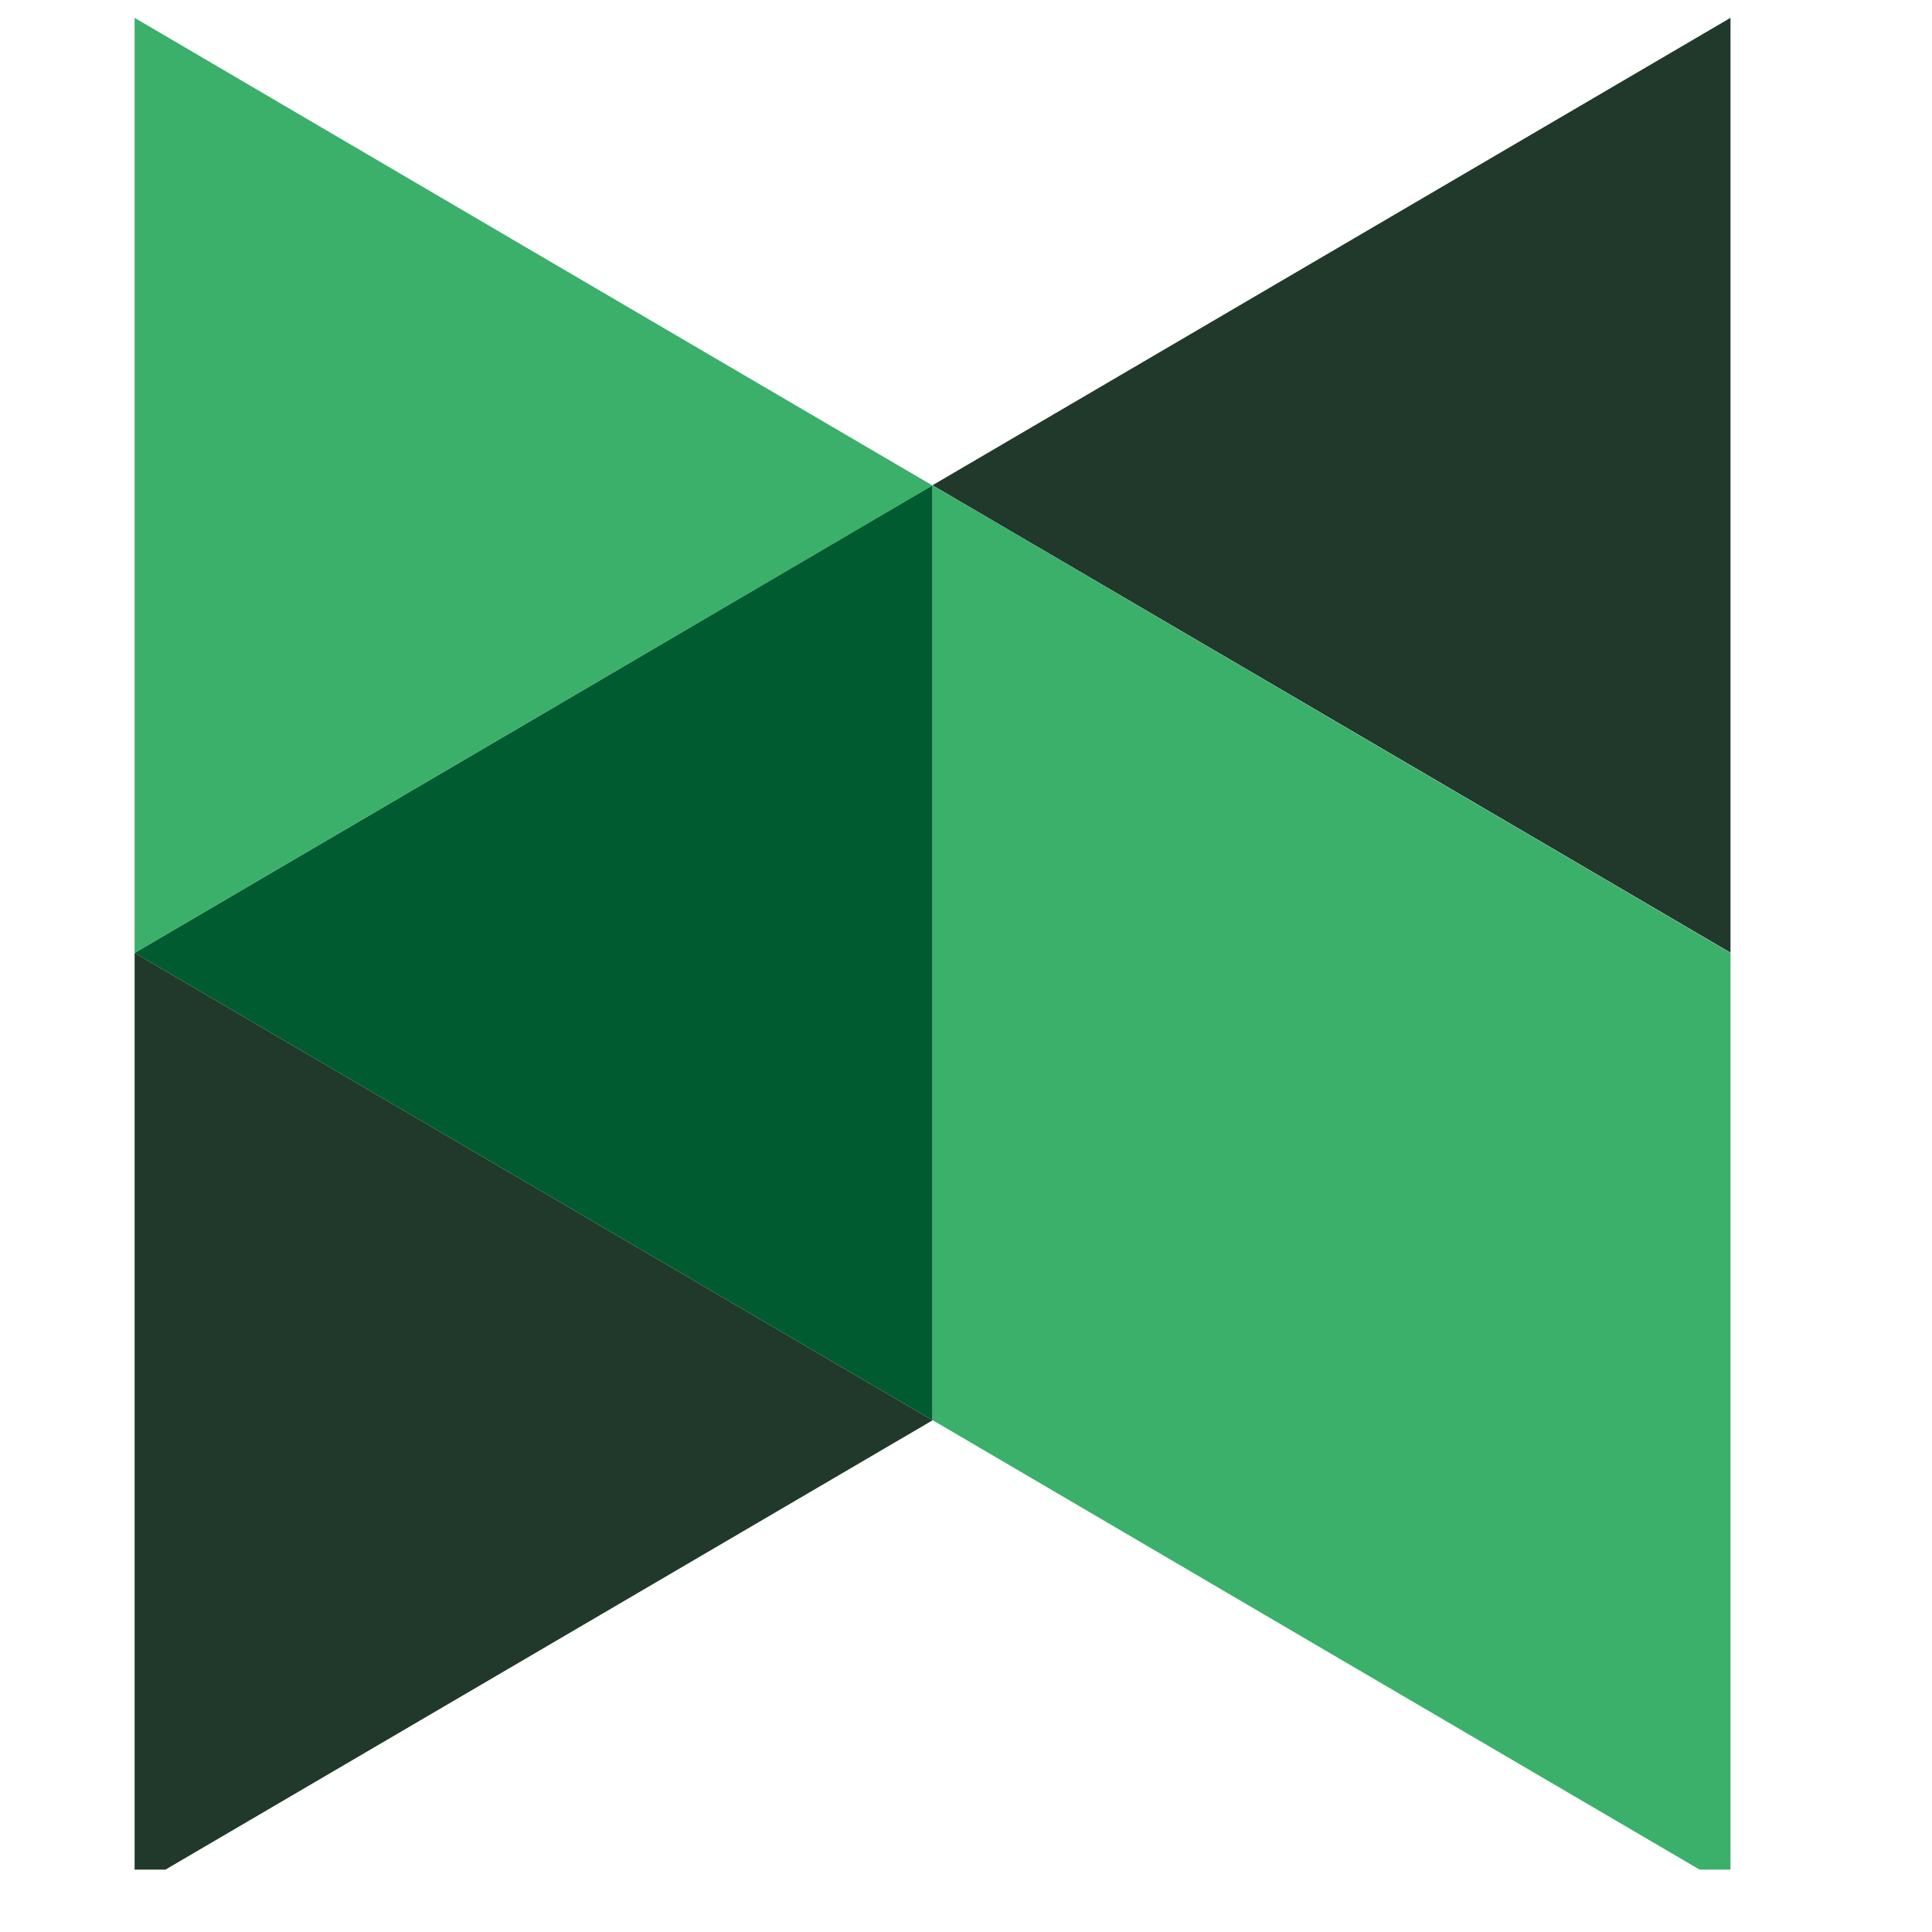
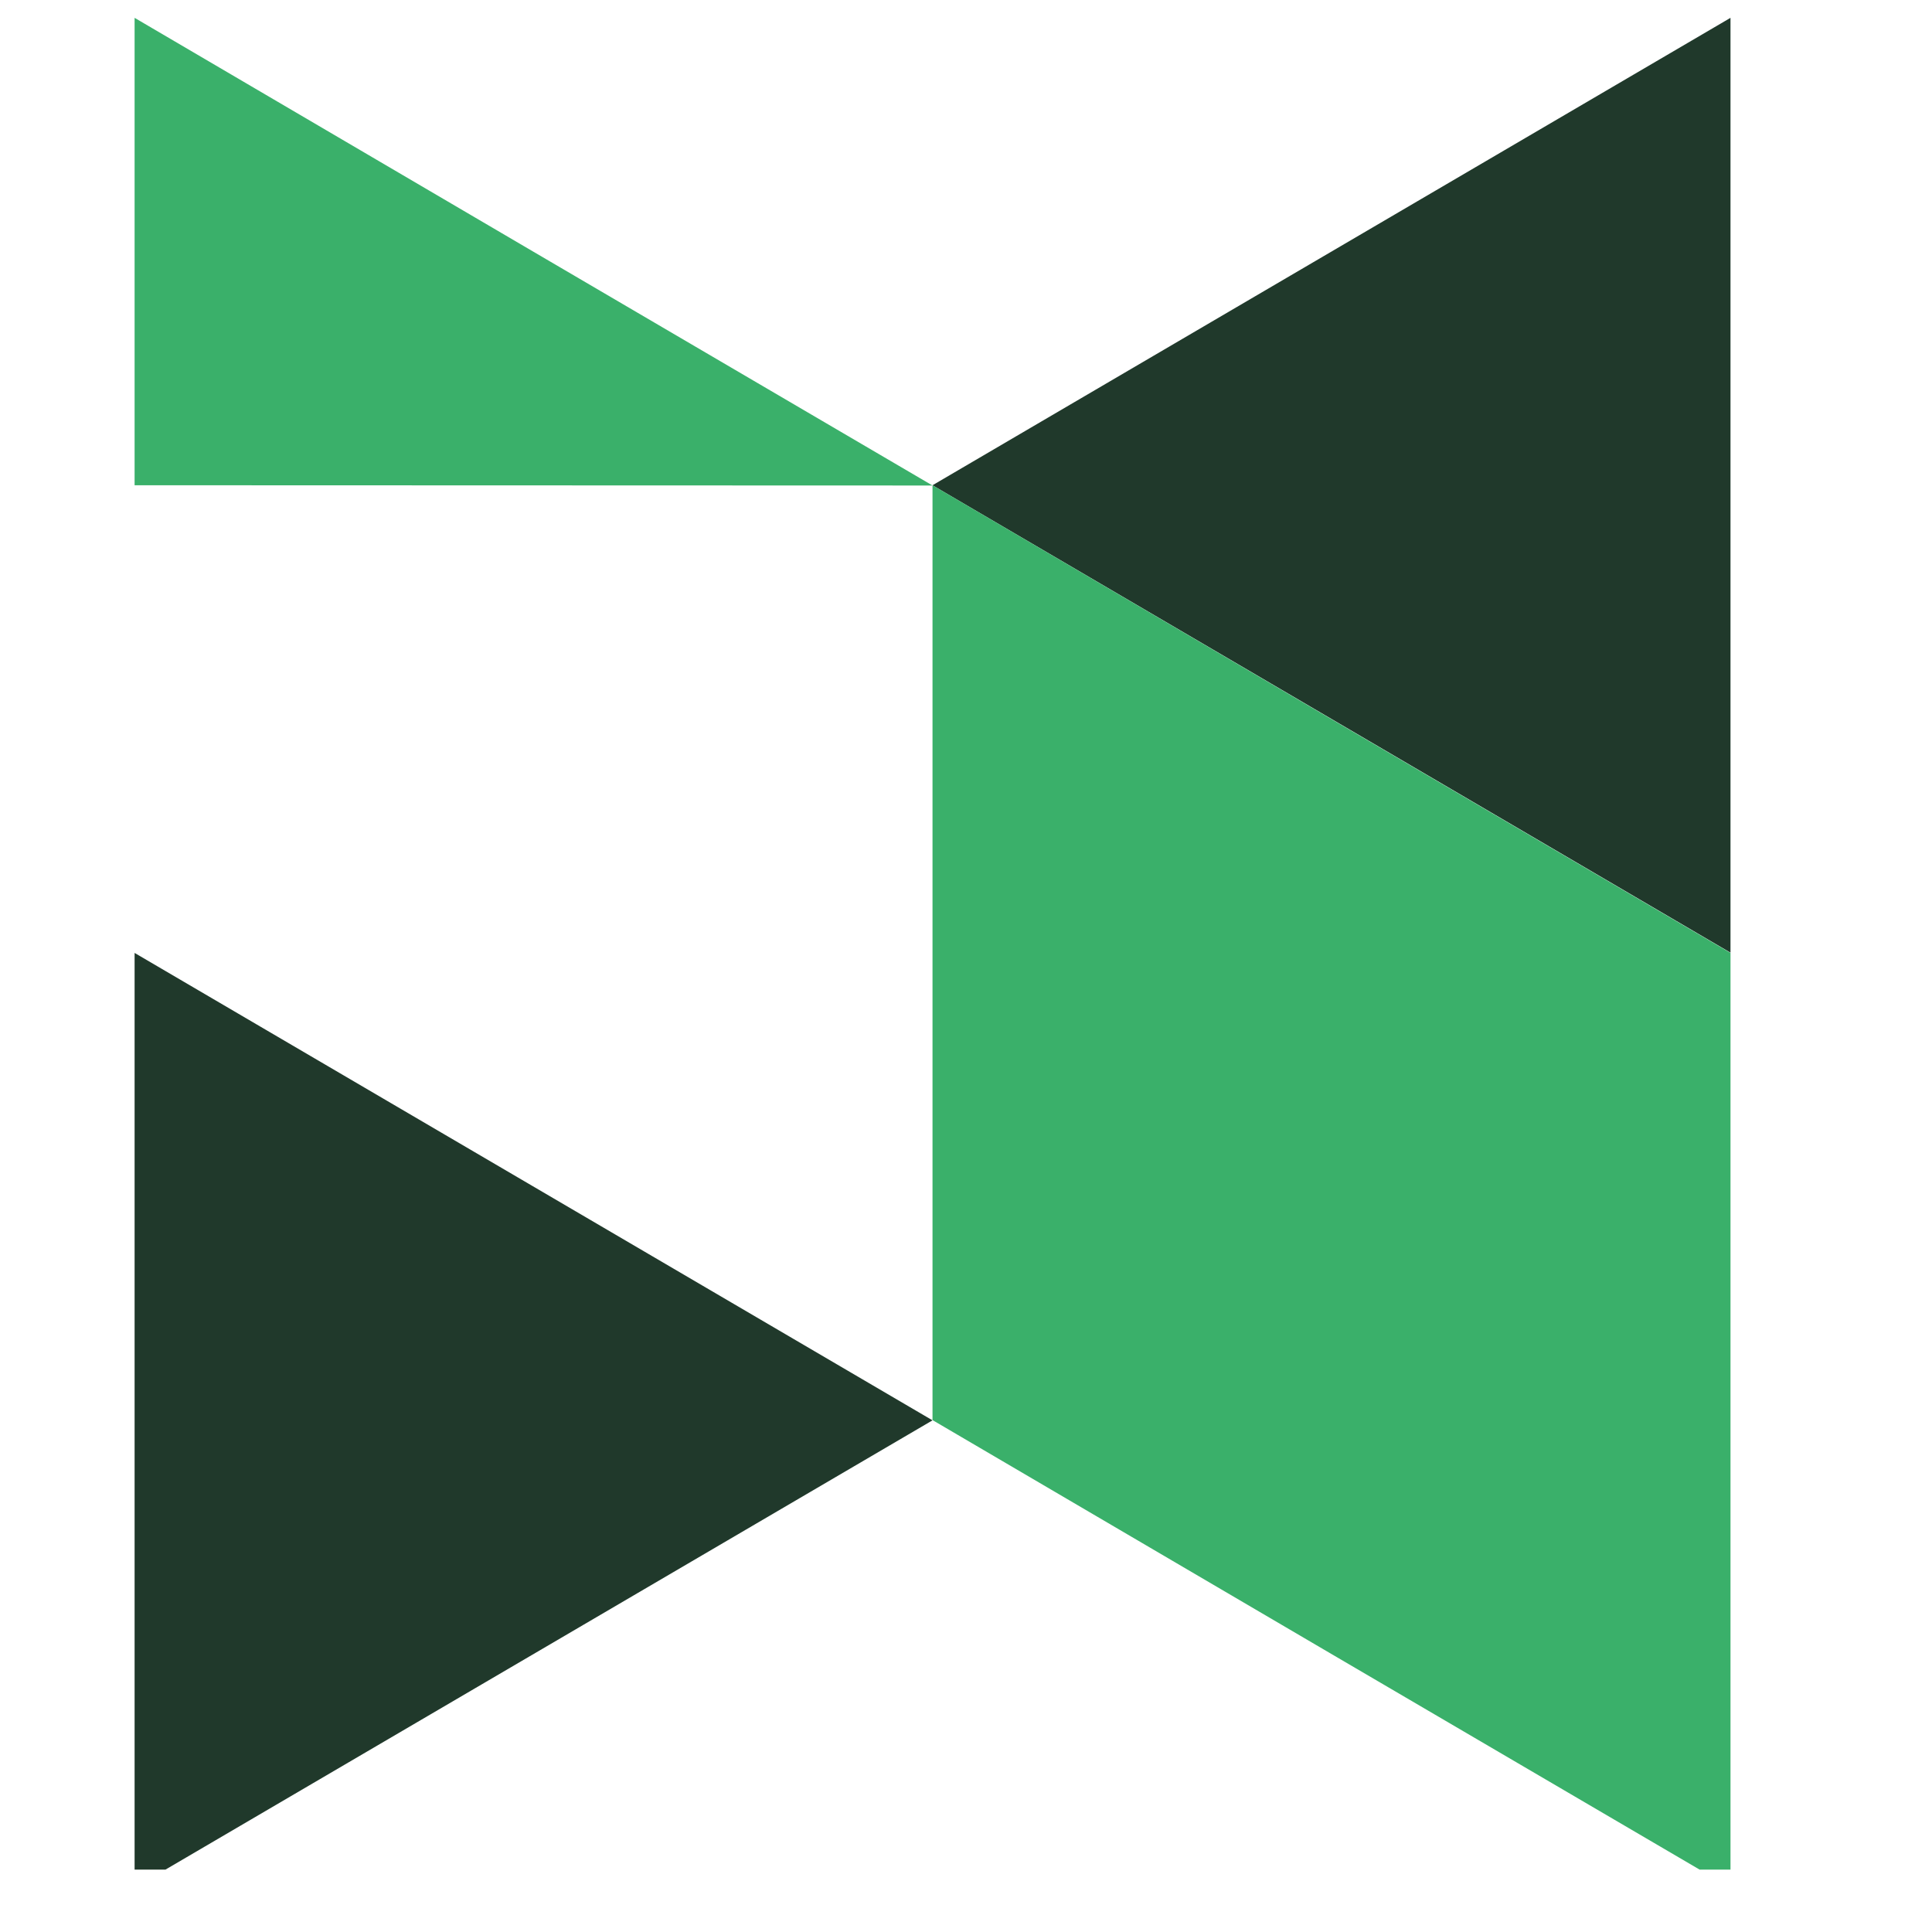
<svg xmlns="http://www.w3.org/2000/svg" width="40" zoomAndPan="magnify" viewBox="0 0 30 30" height="40" preserveAspectRatio="xMidYMid meet" version="1.0">
  <defs>
    <clipPath id="4e2c6b5cc4">
      <path d="M 14 0.277 L 27 0.277 L 27 15 L 14 15 Z M 14 0.277 " clip-rule="nonzero" />
    </clipPath>
    <clipPath id="084537e204">
-       <path d="M 2.082 7 L 15 7 L 15 23 L 2.082 23 Z M 2.082 7 " clip-rule="nonzero" />
-     </clipPath>
+       </clipPath>
    <clipPath id="5346491a57">
      <path d="M 2.082 0.277 L 15 0.277 L 15 15 L 2.082 15 Z M 2.082 0.277 " clip-rule="nonzero" />
    </clipPath>
    <clipPath id="50e563254f">
      <path d="M 2.082 14 L 15 14 L 15 29.031 L 2.082 29.031 Z M 2.082 14 " clip-rule="nonzero" />
    </clipPath>
    <clipPath id="302c963948">
      <path d="M 14 7 L 27 7 L 27 29.031 L 14 29.031 Z M 14 7 " clip-rule="nonzero" />
    </clipPath>
  </defs>
  <g clip-path="url(#4e2c6b5cc4)">
    <path fill="#20392b" d="M 26.871 7.535 L 26.871 14.793 L 14.48 7.535 L 26.871 0.277 Z M 26.871 7.535 " fill-opacity="1" fill-rule="nonzero" />
  </g>
  <g clip-path="url(#084537e204)">
    <path fill="#005c30" d="M 14.48 14.797 L 14.48 22.055 L 2.09 14.797 L 8.285 11.168 L 14.48 7.535 Z M 14.48 14.797 " fill-opacity="1" fill-rule="nonzero" />
  </g>
  <g clip-path="url(#5346491a57)">
-     <path fill="#3ab06a" d="M 2.09 7.535 L 2.09 0.277 L 8.285 3.91 L 14.48 7.539 L 2.09 14.797 Z M 2.09 7.535 " fill-opacity="1" fill-rule="nonzero" />
+     <path fill="#3ab06a" d="M 2.09 7.535 L 2.09 0.277 L 8.285 3.91 L 14.48 7.539 Z M 2.09 7.535 " fill-opacity="1" fill-rule="nonzero" />
  </g>
  <g clip-path="url(#50e563254f)">
    <path fill="#20392b" d="M 2.09 22.055 L 2.09 14.797 L 14.48 22.055 L 2.09 29.312 Z M 2.09 22.055 " fill-opacity="1" fill-rule="nonzero" />
  </g>
  <g clip-path="url(#302c963948)">
    <path fill="#3ab06a" d="M 20.676 11.168 L 14.48 7.535 L 14.48 22.051 L 20.676 25.684 L 26.871 29.312 L 26.871 14.797 Z M 20.676 11.168 " fill-opacity="1" fill-rule="nonzero" />
  </g>
</svg>